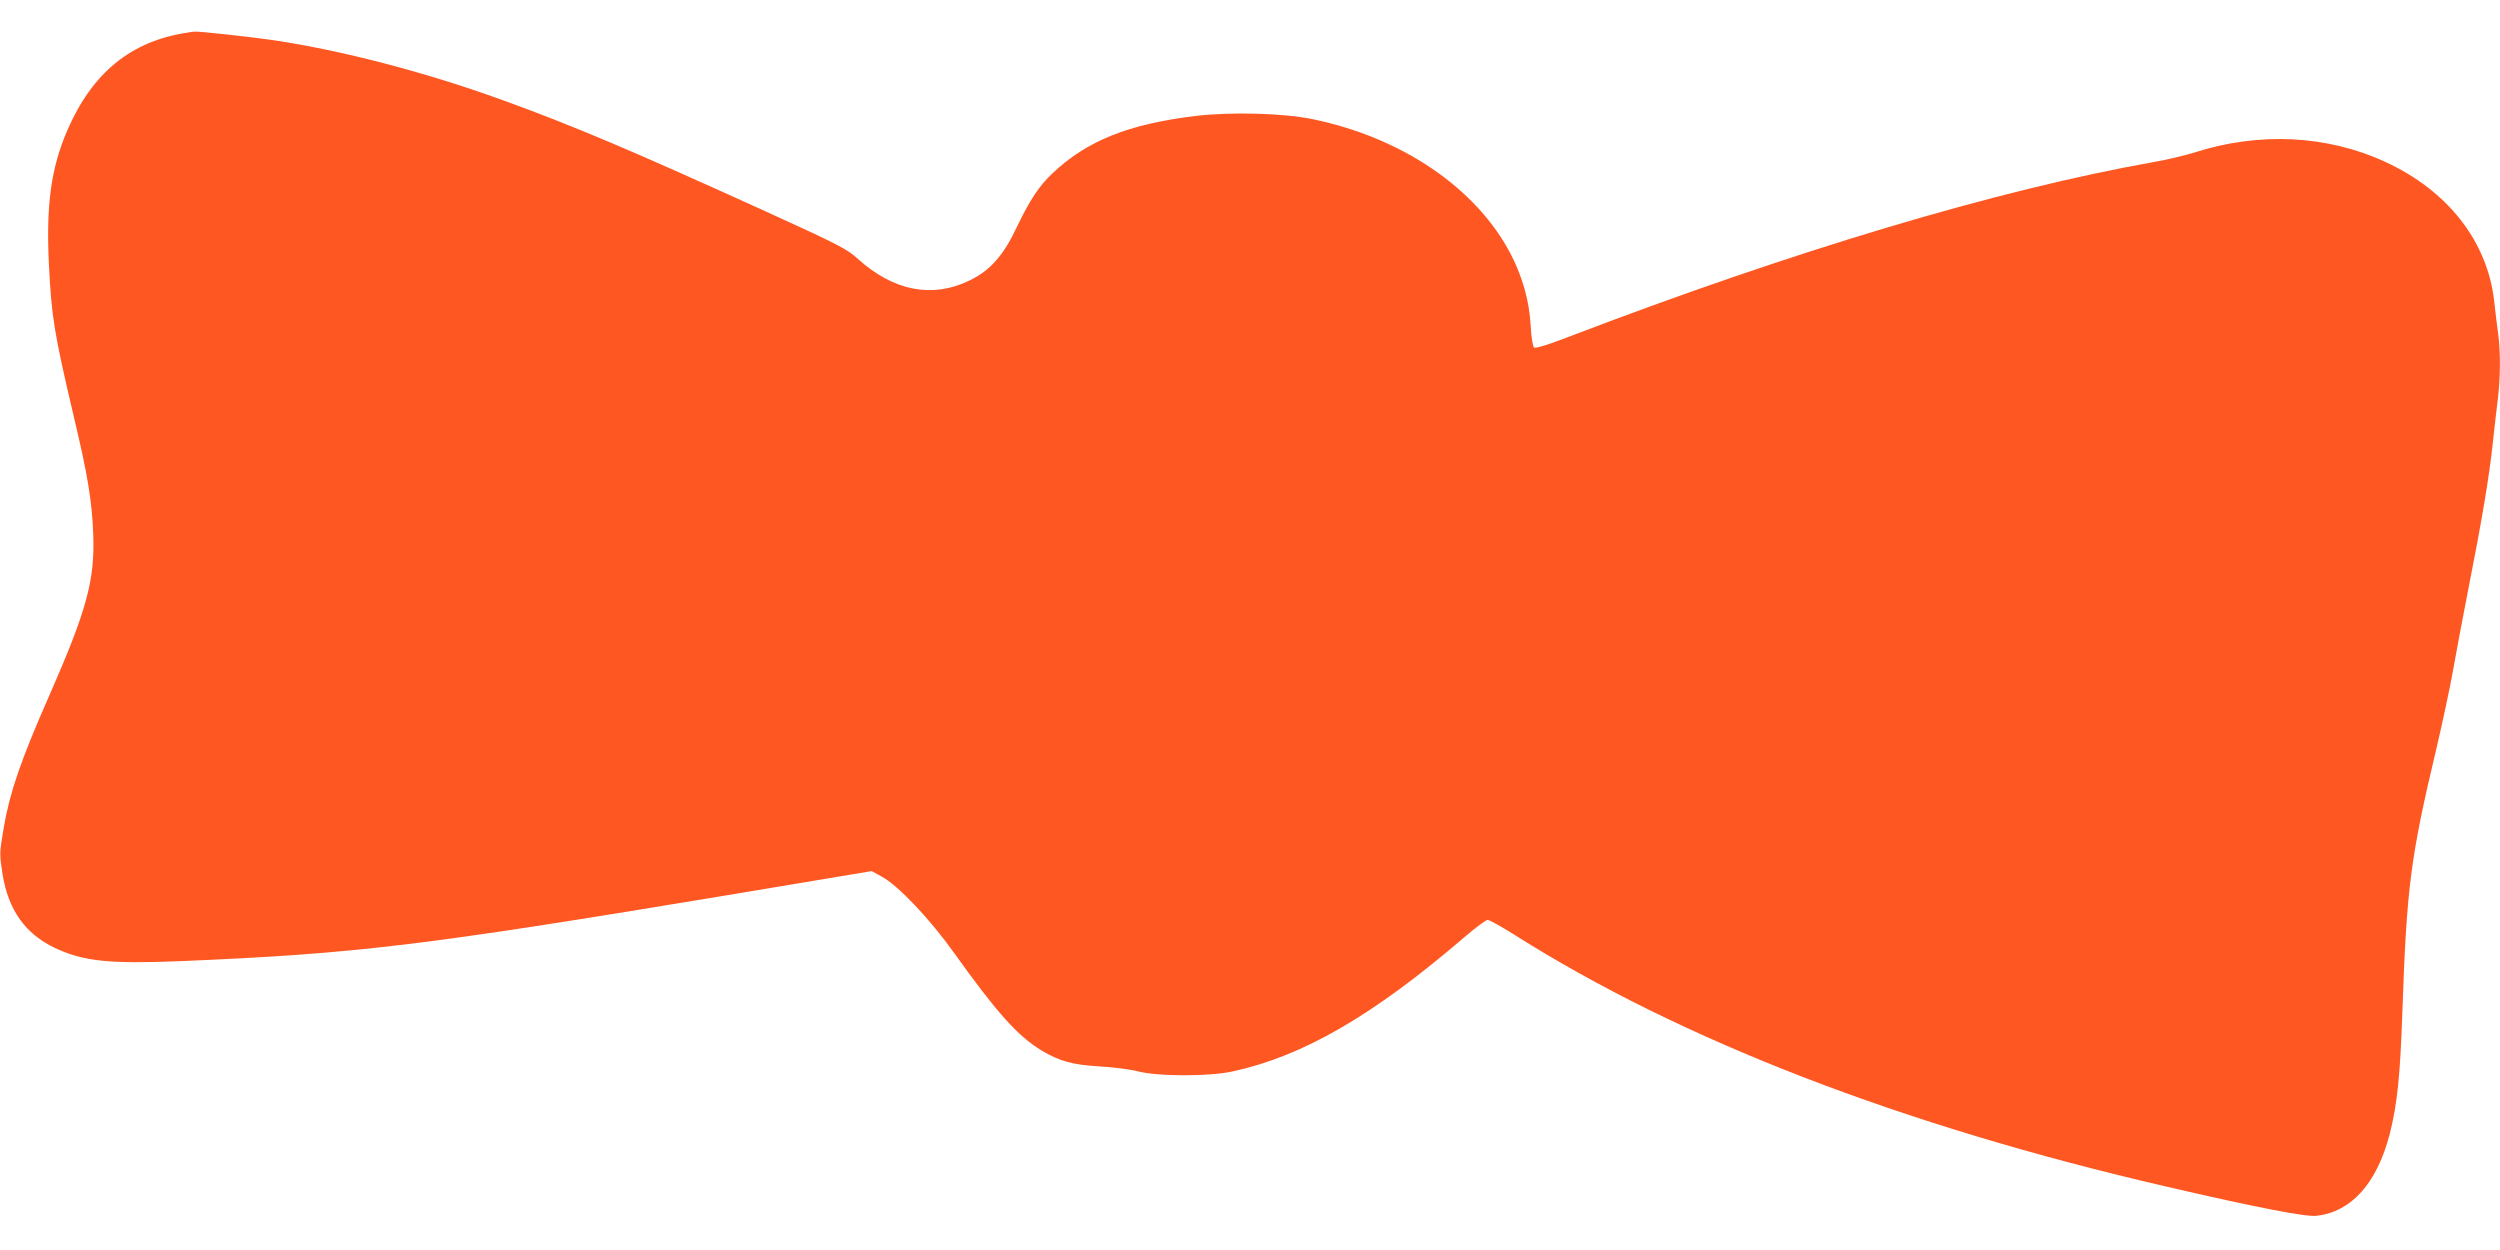
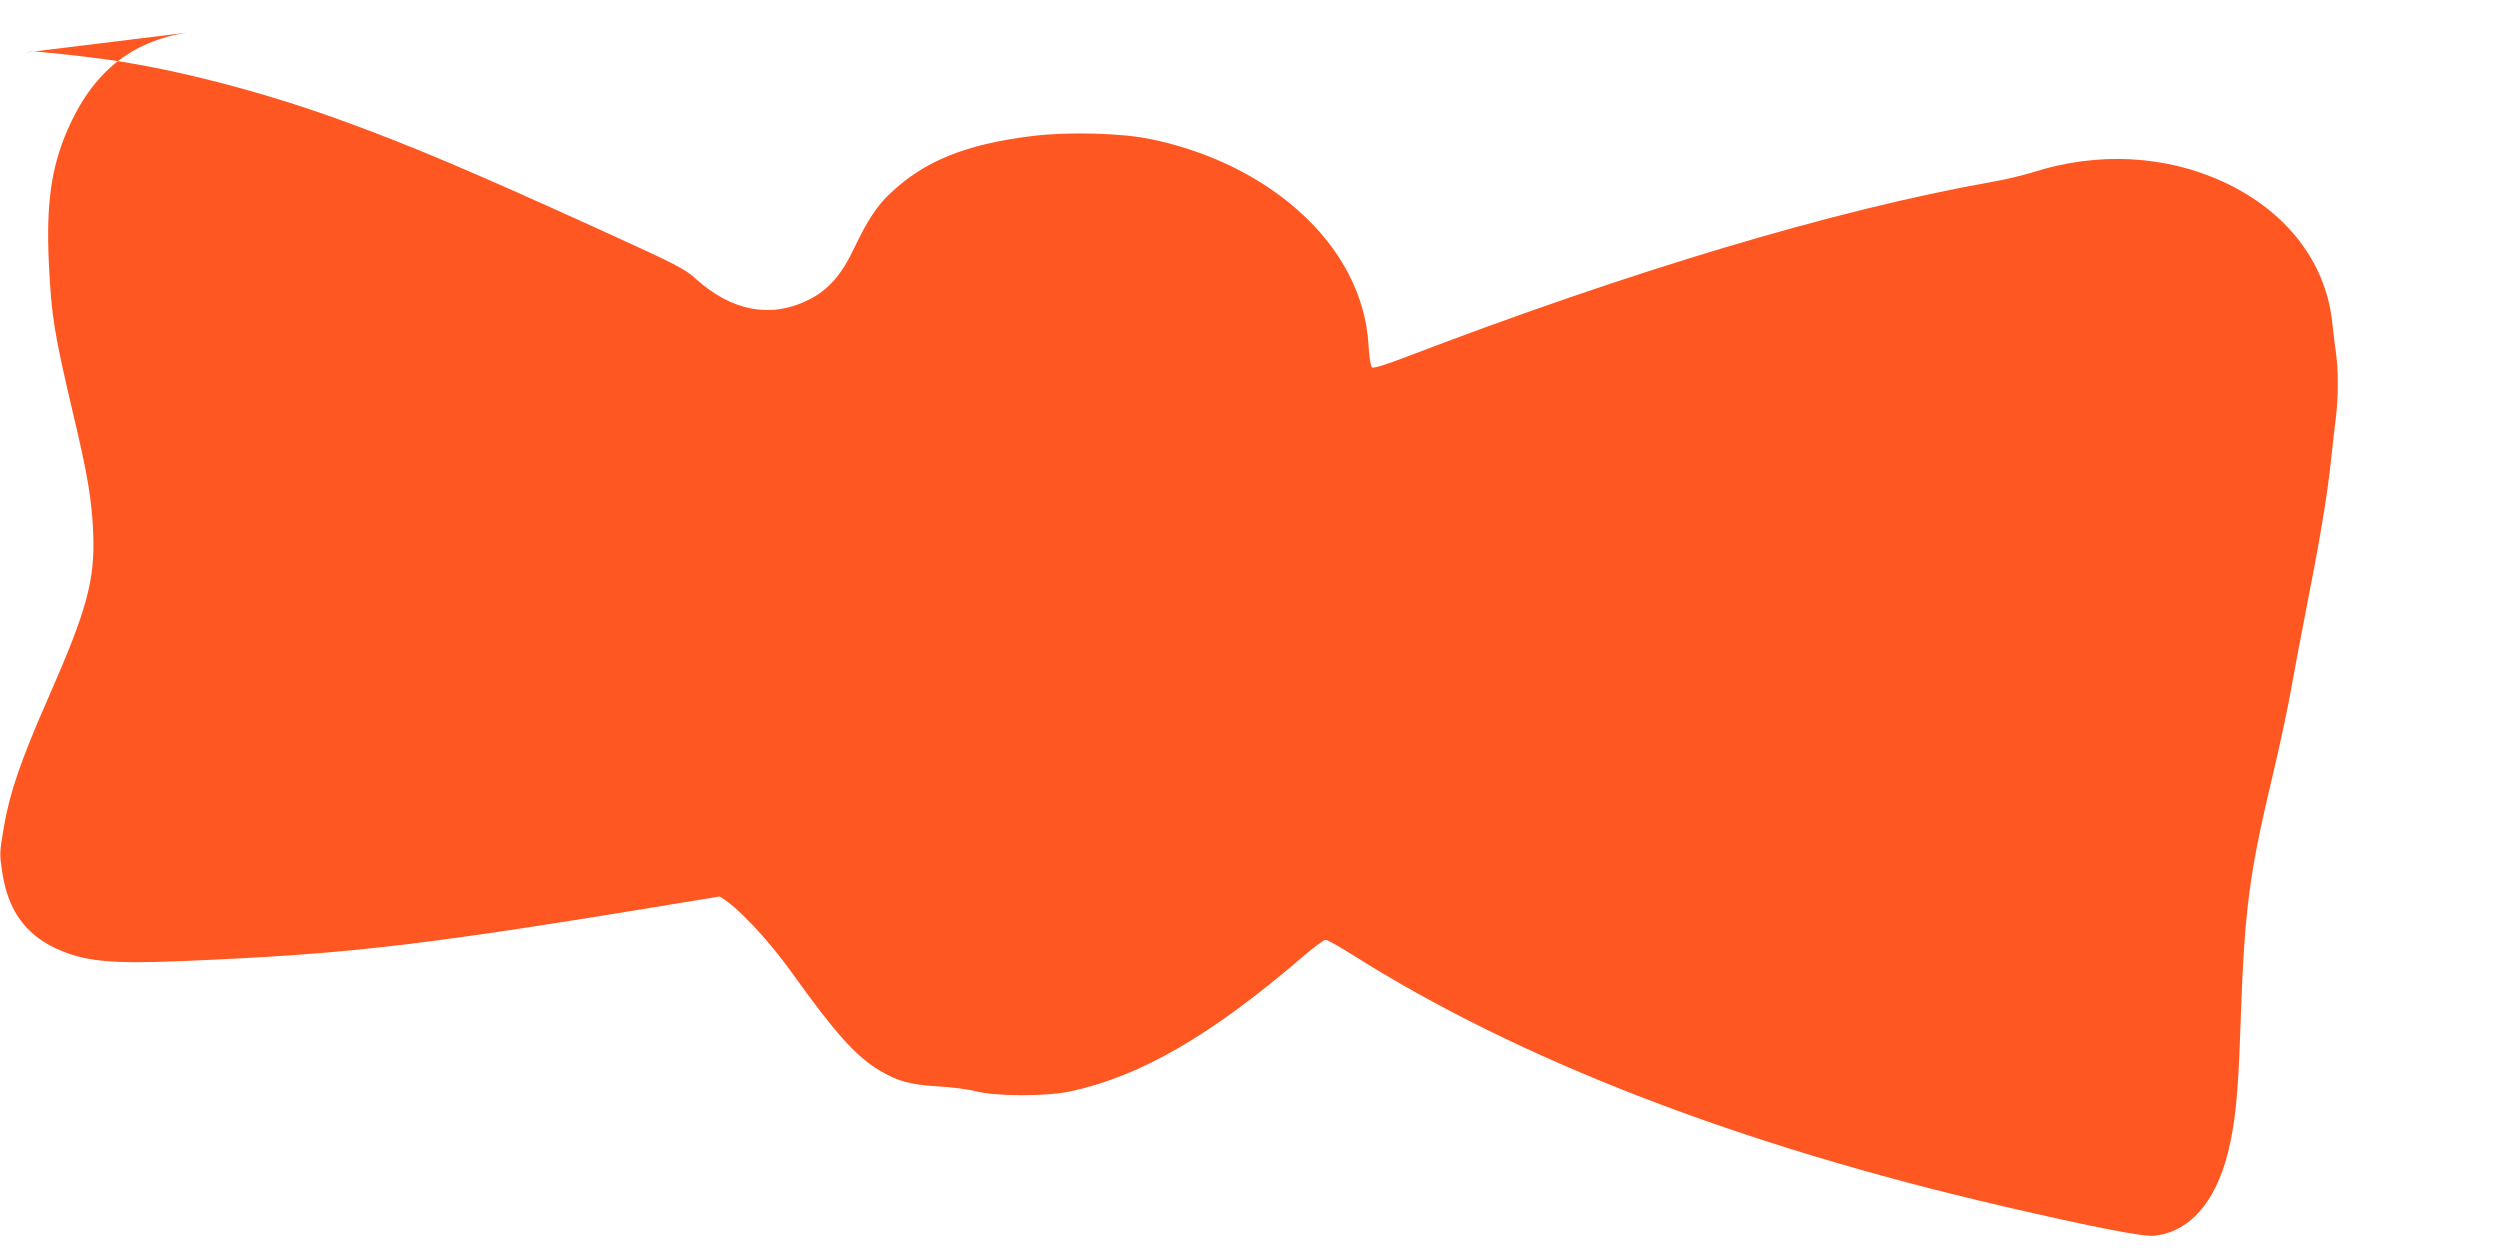
<svg xmlns="http://www.w3.org/2000/svg" version="1.0" width="1280pt" height="640pt" viewBox="0 0 1280 640" preserveAspectRatio="xMidYMid meet">
  <g transform="translate(0,640) scale(0.1,-0.1)" fill="#ff5722" stroke="none">
-     <path d="M960 6233 c-289 -43 -488 -205 -616 -502 -82 -190 -108 -377 -94 -677 14 -280 26 -354 129 -792 69 -290 91 -422 98 -587 10 -244 -30 -393 -228 -844 -143 -325 -199 -488 -230 -669 -22 -131 -22 -135 -6 -238 30 -183 115 -304 267 -377 147 -69 276 -83 647 -68 896 38 1231 78 2757 331 l779 130 51 -28 c83 -44 247 -217 371 -391 218 -305 326 -426 447 -499 94 -56 160 -74 298 -82 69 -4 157 -15 195 -25 100 -27 366 -27 485 -1 361 78 720 286 1187 687 57 49 111 89 120 89 9 0 68 -33 132 -73 853 -541 1987 -979 3341 -1292 461 -107 715 -156 769 -150 180 19 312 168 377 421 38 152 53 296 64 619 22 645 42 796 175 1355 29 124 68 304 85 400 17 96 53 288 80 425 67 338 106 571 124 745 9 80 20 181 26 226 12 100 13 234 1 322 -5 37 -15 114 -21 172 -35 305 -238 564 -557 711 -296 137 -646 155 -978 48 -49 -15 -144 -38 -210 -49 -798 -142 -1843 -454 -3005 -899 -99 -38 -159 -56 -166 -50 -6 5 -14 55 -17 112 -7 126 -41 248 -102 366 -175 337 -557 597 -1015 691 -150 31 -418 38 -602 16 -342 -42 -554 -127 -731 -295 -67 -63 -116 -138 -180 -272 -68 -145 -136 -223 -241 -274 -190 -94 -390 -56 -573 109 -56 51 -96 72 -467 241 -686 312 -992 442 -1357 574 -392 142 -822 254 -1174 306 -110 16 -381 46 -400 43 -5 0 -21 -2 -35 -5z" />
+     <path d="M960 6233 c-289 -43 -488 -205 -616 -502 -82 -190 -108 -377 -94 -677 14 -280 26 -354 129 -792 69 -290 91 -422 98 -587 10 -244 -30 -393 -228 -844 -143 -325 -199 -488 -230 -669 -22 -131 -22 -135 -6 -238 30 -183 115 -304 267 -377 147 -69 276 -83 647 -68 896 38 1231 78 2757 331 c83 -44 247 -217 371 -391 218 -305 326 -426 447 -499 94 -56 160 -74 298 -82 69 -4 157 -15 195 -25 100 -27 366 -27 485 -1 361 78 720 286 1187 687 57 49 111 89 120 89 9 0 68 -33 132 -73 853 -541 1987 -979 3341 -1292 461 -107 715 -156 769 -150 180 19 312 168 377 421 38 152 53 296 64 619 22 645 42 796 175 1355 29 124 68 304 85 400 17 96 53 288 80 425 67 338 106 571 124 745 9 80 20 181 26 226 12 100 13 234 1 322 -5 37 -15 114 -21 172 -35 305 -238 564 -557 711 -296 137 -646 155 -978 48 -49 -15 -144 -38 -210 -49 -798 -142 -1843 -454 -3005 -899 -99 -38 -159 -56 -166 -50 -6 5 -14 55 -17 112 -7 126 -41 248 -102 366 -175 337 -557 597 -1015 691 -150 31 -418 38 -602 16 -342 -42 -554 -127 -731 -295 -67 -63 -116 -138 -180 -272 -68 -145 -136 -223 -241 -274 -190 -94 -390 -56 -573 109 -56 51 -96 72 -467 241 -686 312 -992 442 -1357 574 -392 142 -822 254 -1174 306 -110 16 -381 46 -400 43 -5 0 -21 -2 -35 -5z" />
  </g>
</svg>